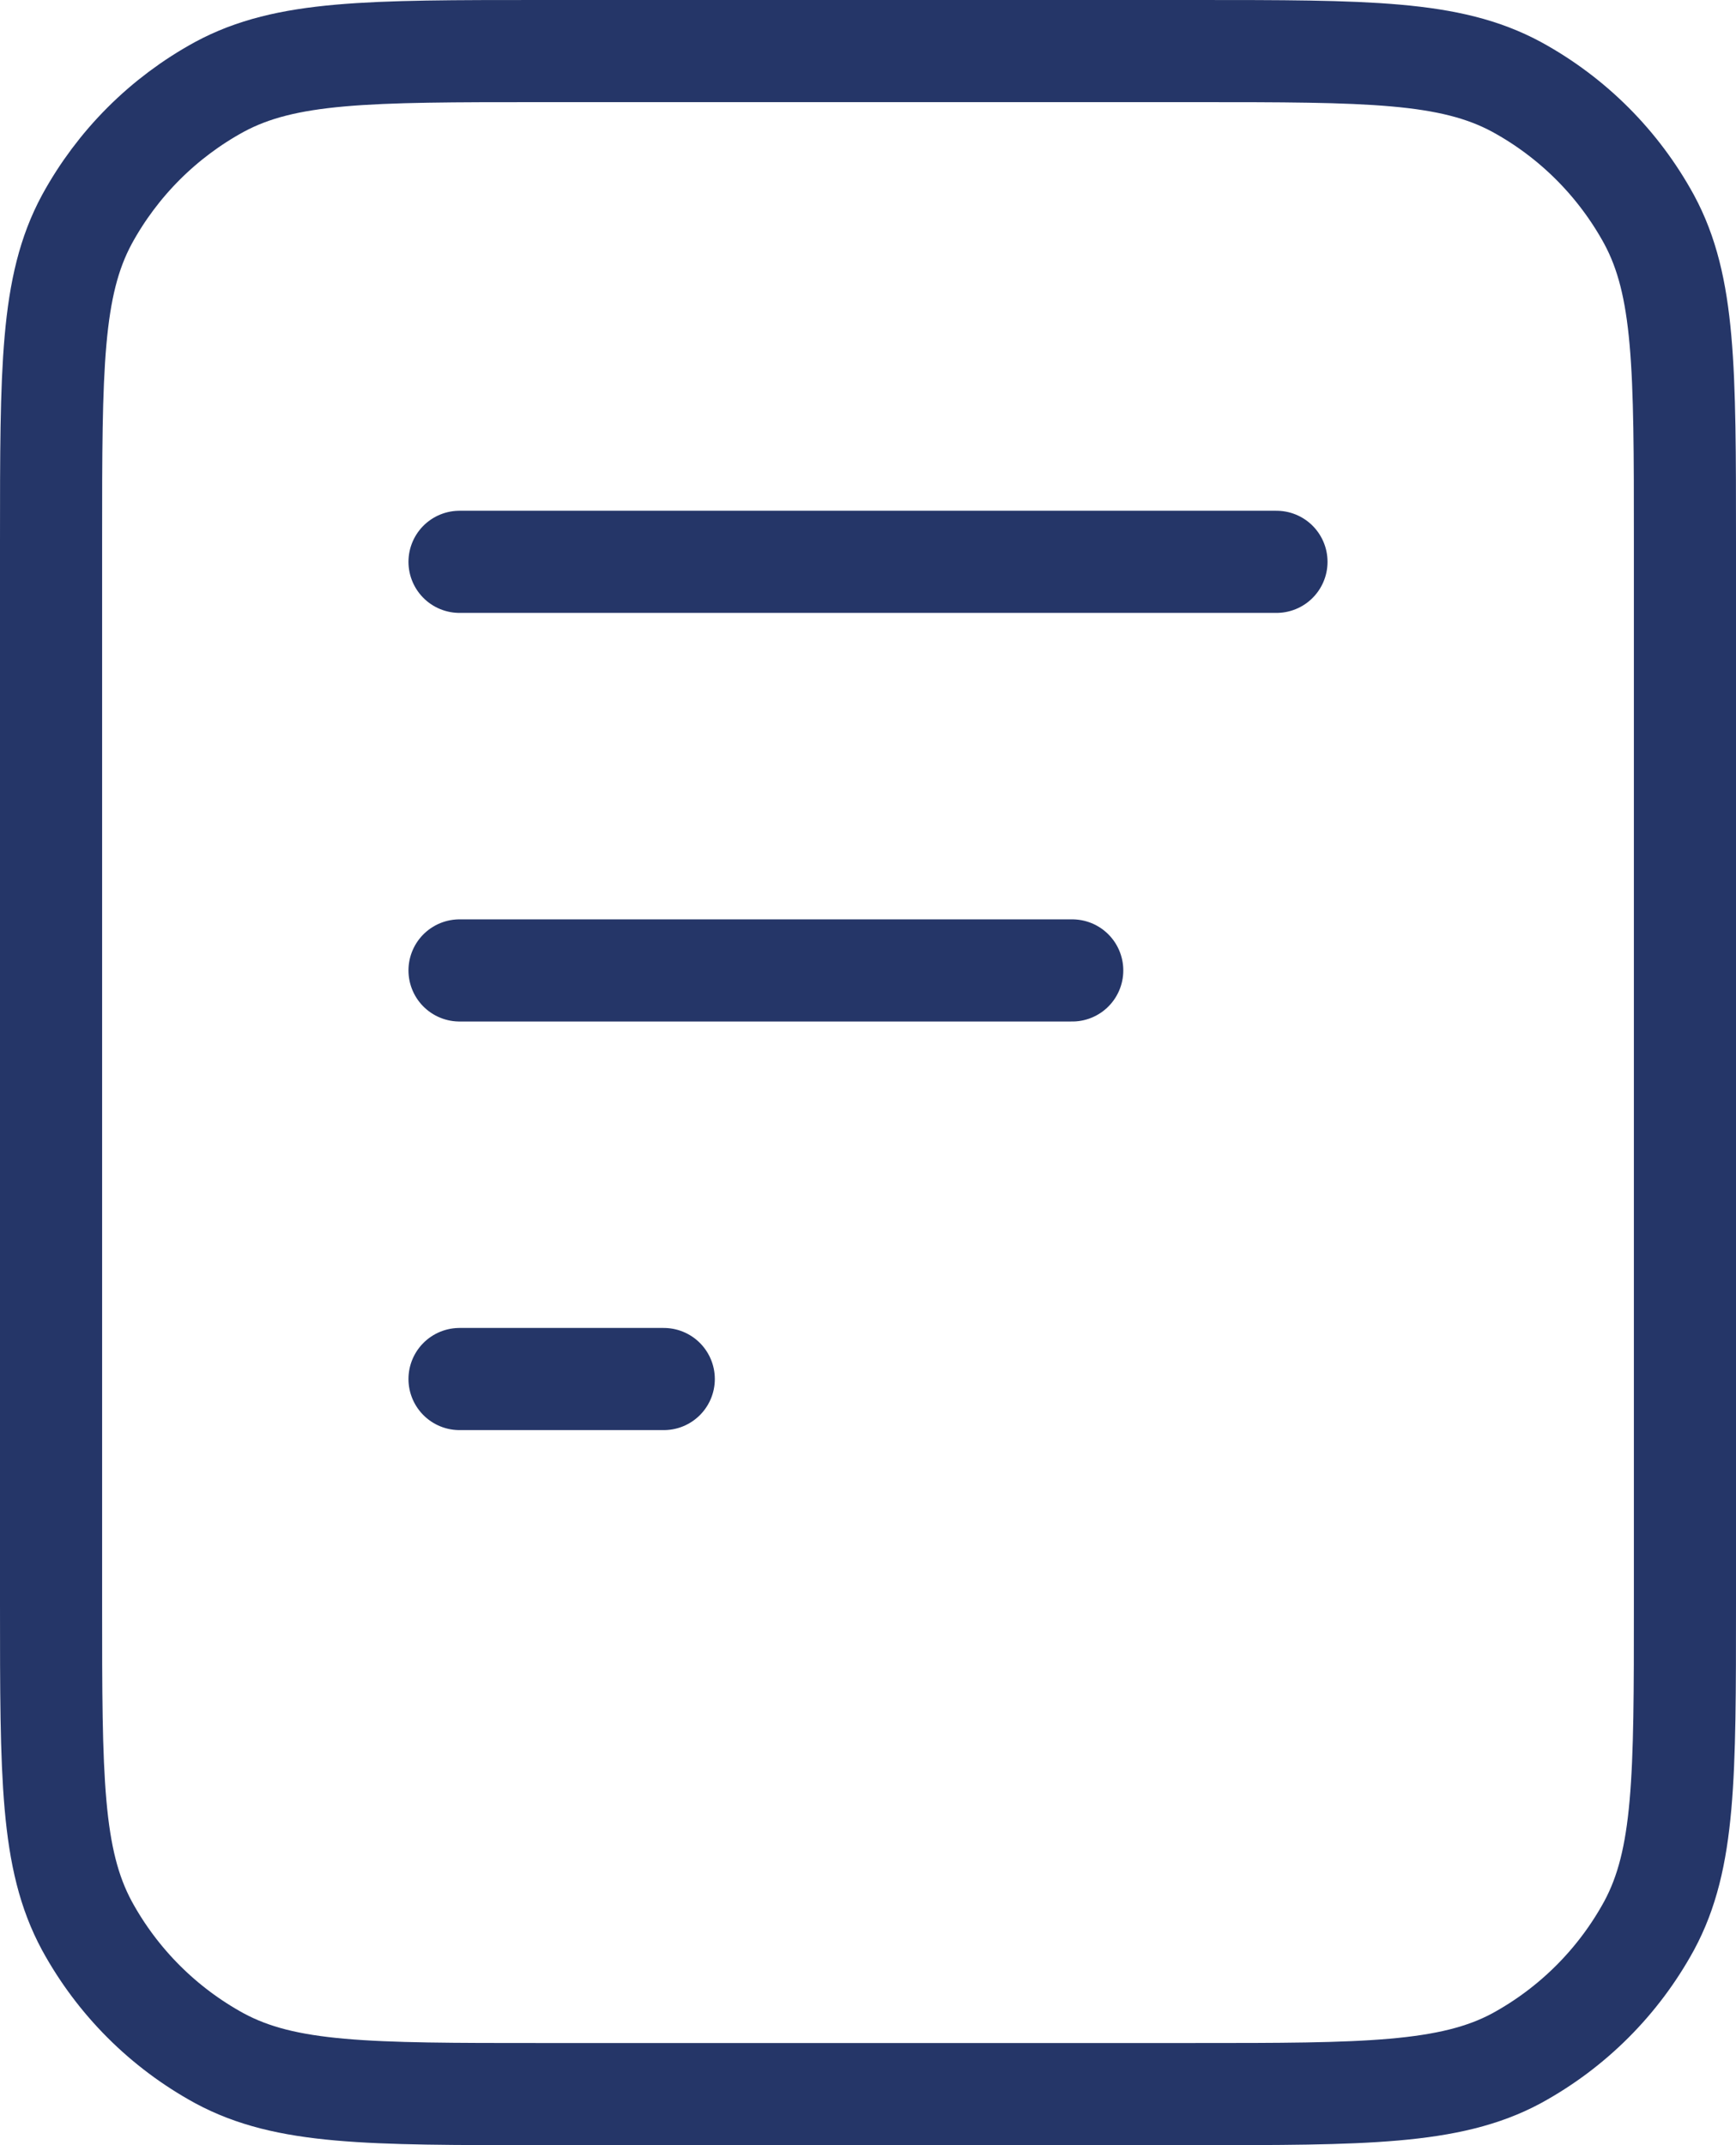
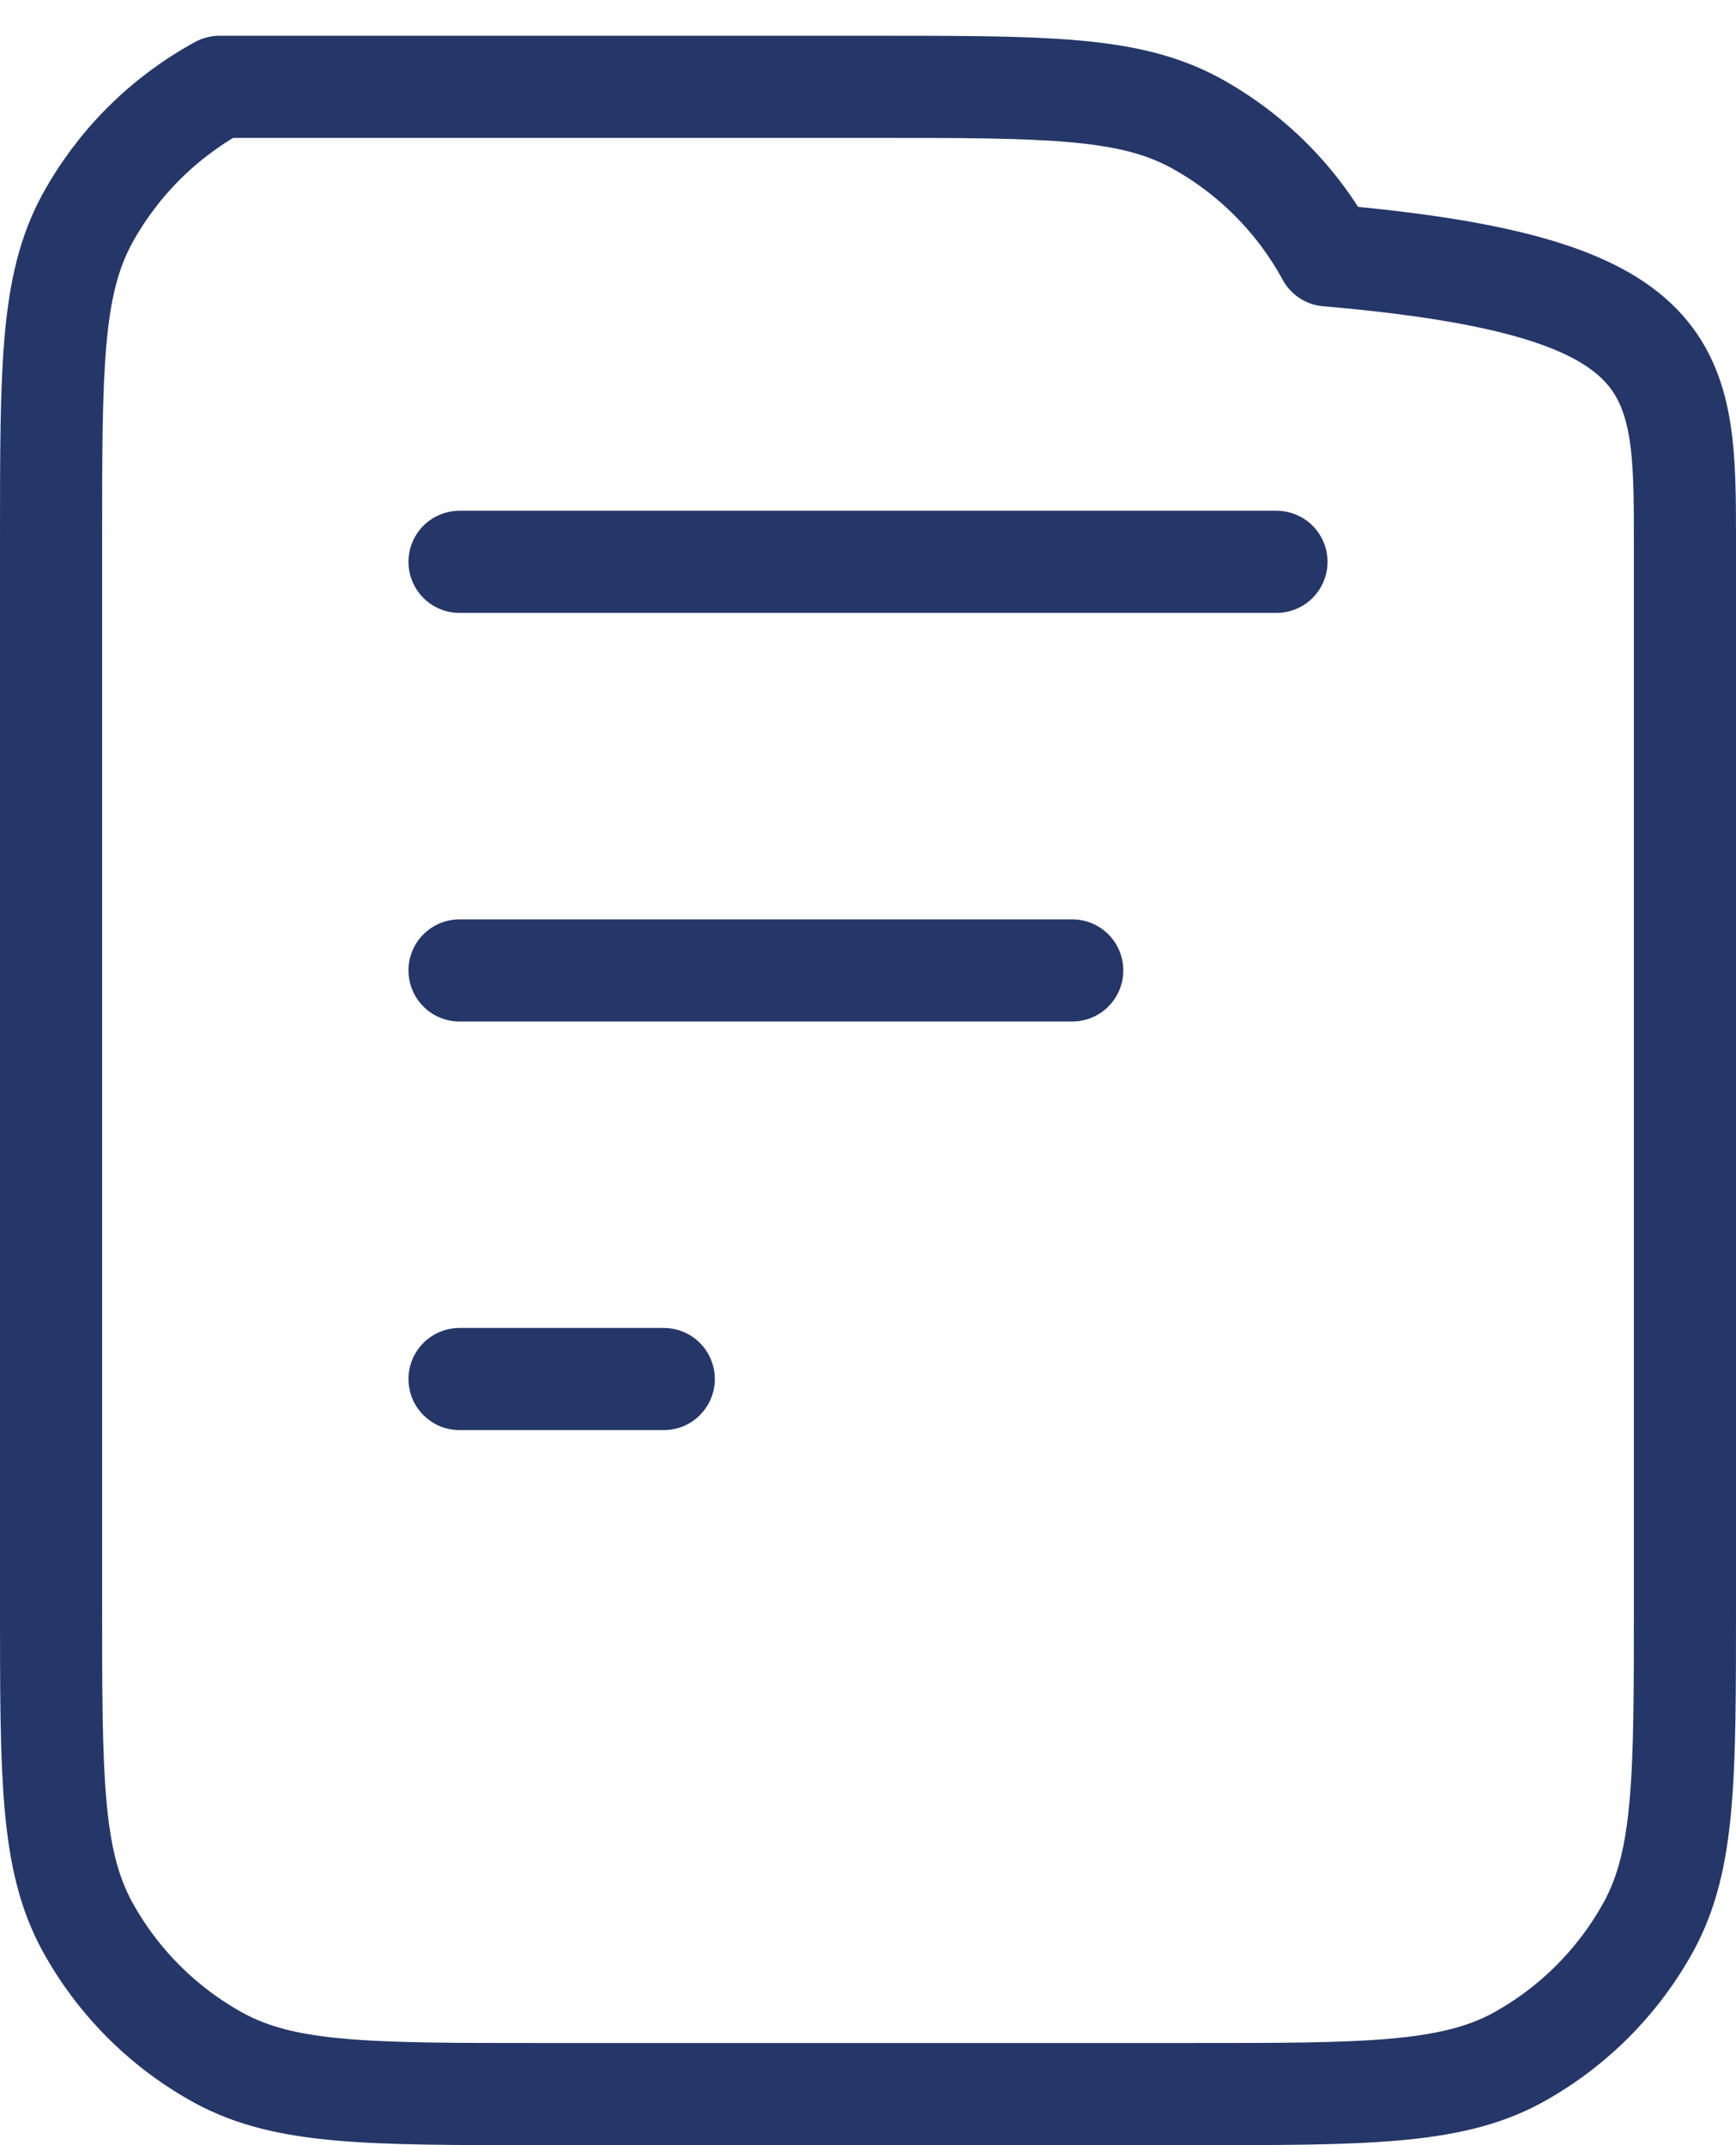
<svg xmlns="http://www.w3.org/2000/svg" version="1.1" id="Calque_1" x="0px" y="0px" viewBox="0 0 34 42" style="enable-background:new 0 0 34 42;" xml:space="preserve">
  <style type="text/css">
	.st0{fill:none;stroke:#253668;stroke-width:2;stroke-linecap:round;stroke-linejoin:round;}
</style>
-   <path class="st0" d="M21,19H9 M13,27H9 M25,11H9 M33,10.6v20.8c0,3.4,0,5-0.7,6.3c-0.6,1.1-1.5,2-2.6,2.6c-1.3,0.7-3,0.7-6.3,0.7  H10.6c-3.4,0-5,0-6.3-0.7c-1.1-0.6-2-1.5-2.6-2.6C1,36.4,1,34.8,1,31.4V10.6c0-3.4,0-5,0.7-6.3c0.6-1.1,1.5-2,2.6-2.6  C5.6,1,7.2,1,10.6,1h12.8c3.4,0,5,0,6.3,0.7c1.1,0.6,2,1.5,2.6,2.6C33,5.6,33,7.2,33,10.6z" />
+   <path class="st0" d="M21,19H9 M13,27H9 M25,11H9 M33,10.6v20.8c0,3.4,0,5-0.7,6.3c-0.6,1.1-1.5,2-2.6,2.6c-1.3,0.7-3,0.7-6.3,0.7  H10.6c-3.4,0-5,0-6.3-0.7c-1.1-0.6-2-1.5-2.6-2.6C1,36.4,1,34.8,1,31.4V10.6c0-3.4,0-5,0.7-6.3c0.6-1.1,1.5-2,2.6-2.6  h12.8c3.4,0,5,0,6.3,0.7c1.1,0.6,2,1.5,2.6,2.6C33,5.6,33,7.2,33,10.6z" />
</svg>